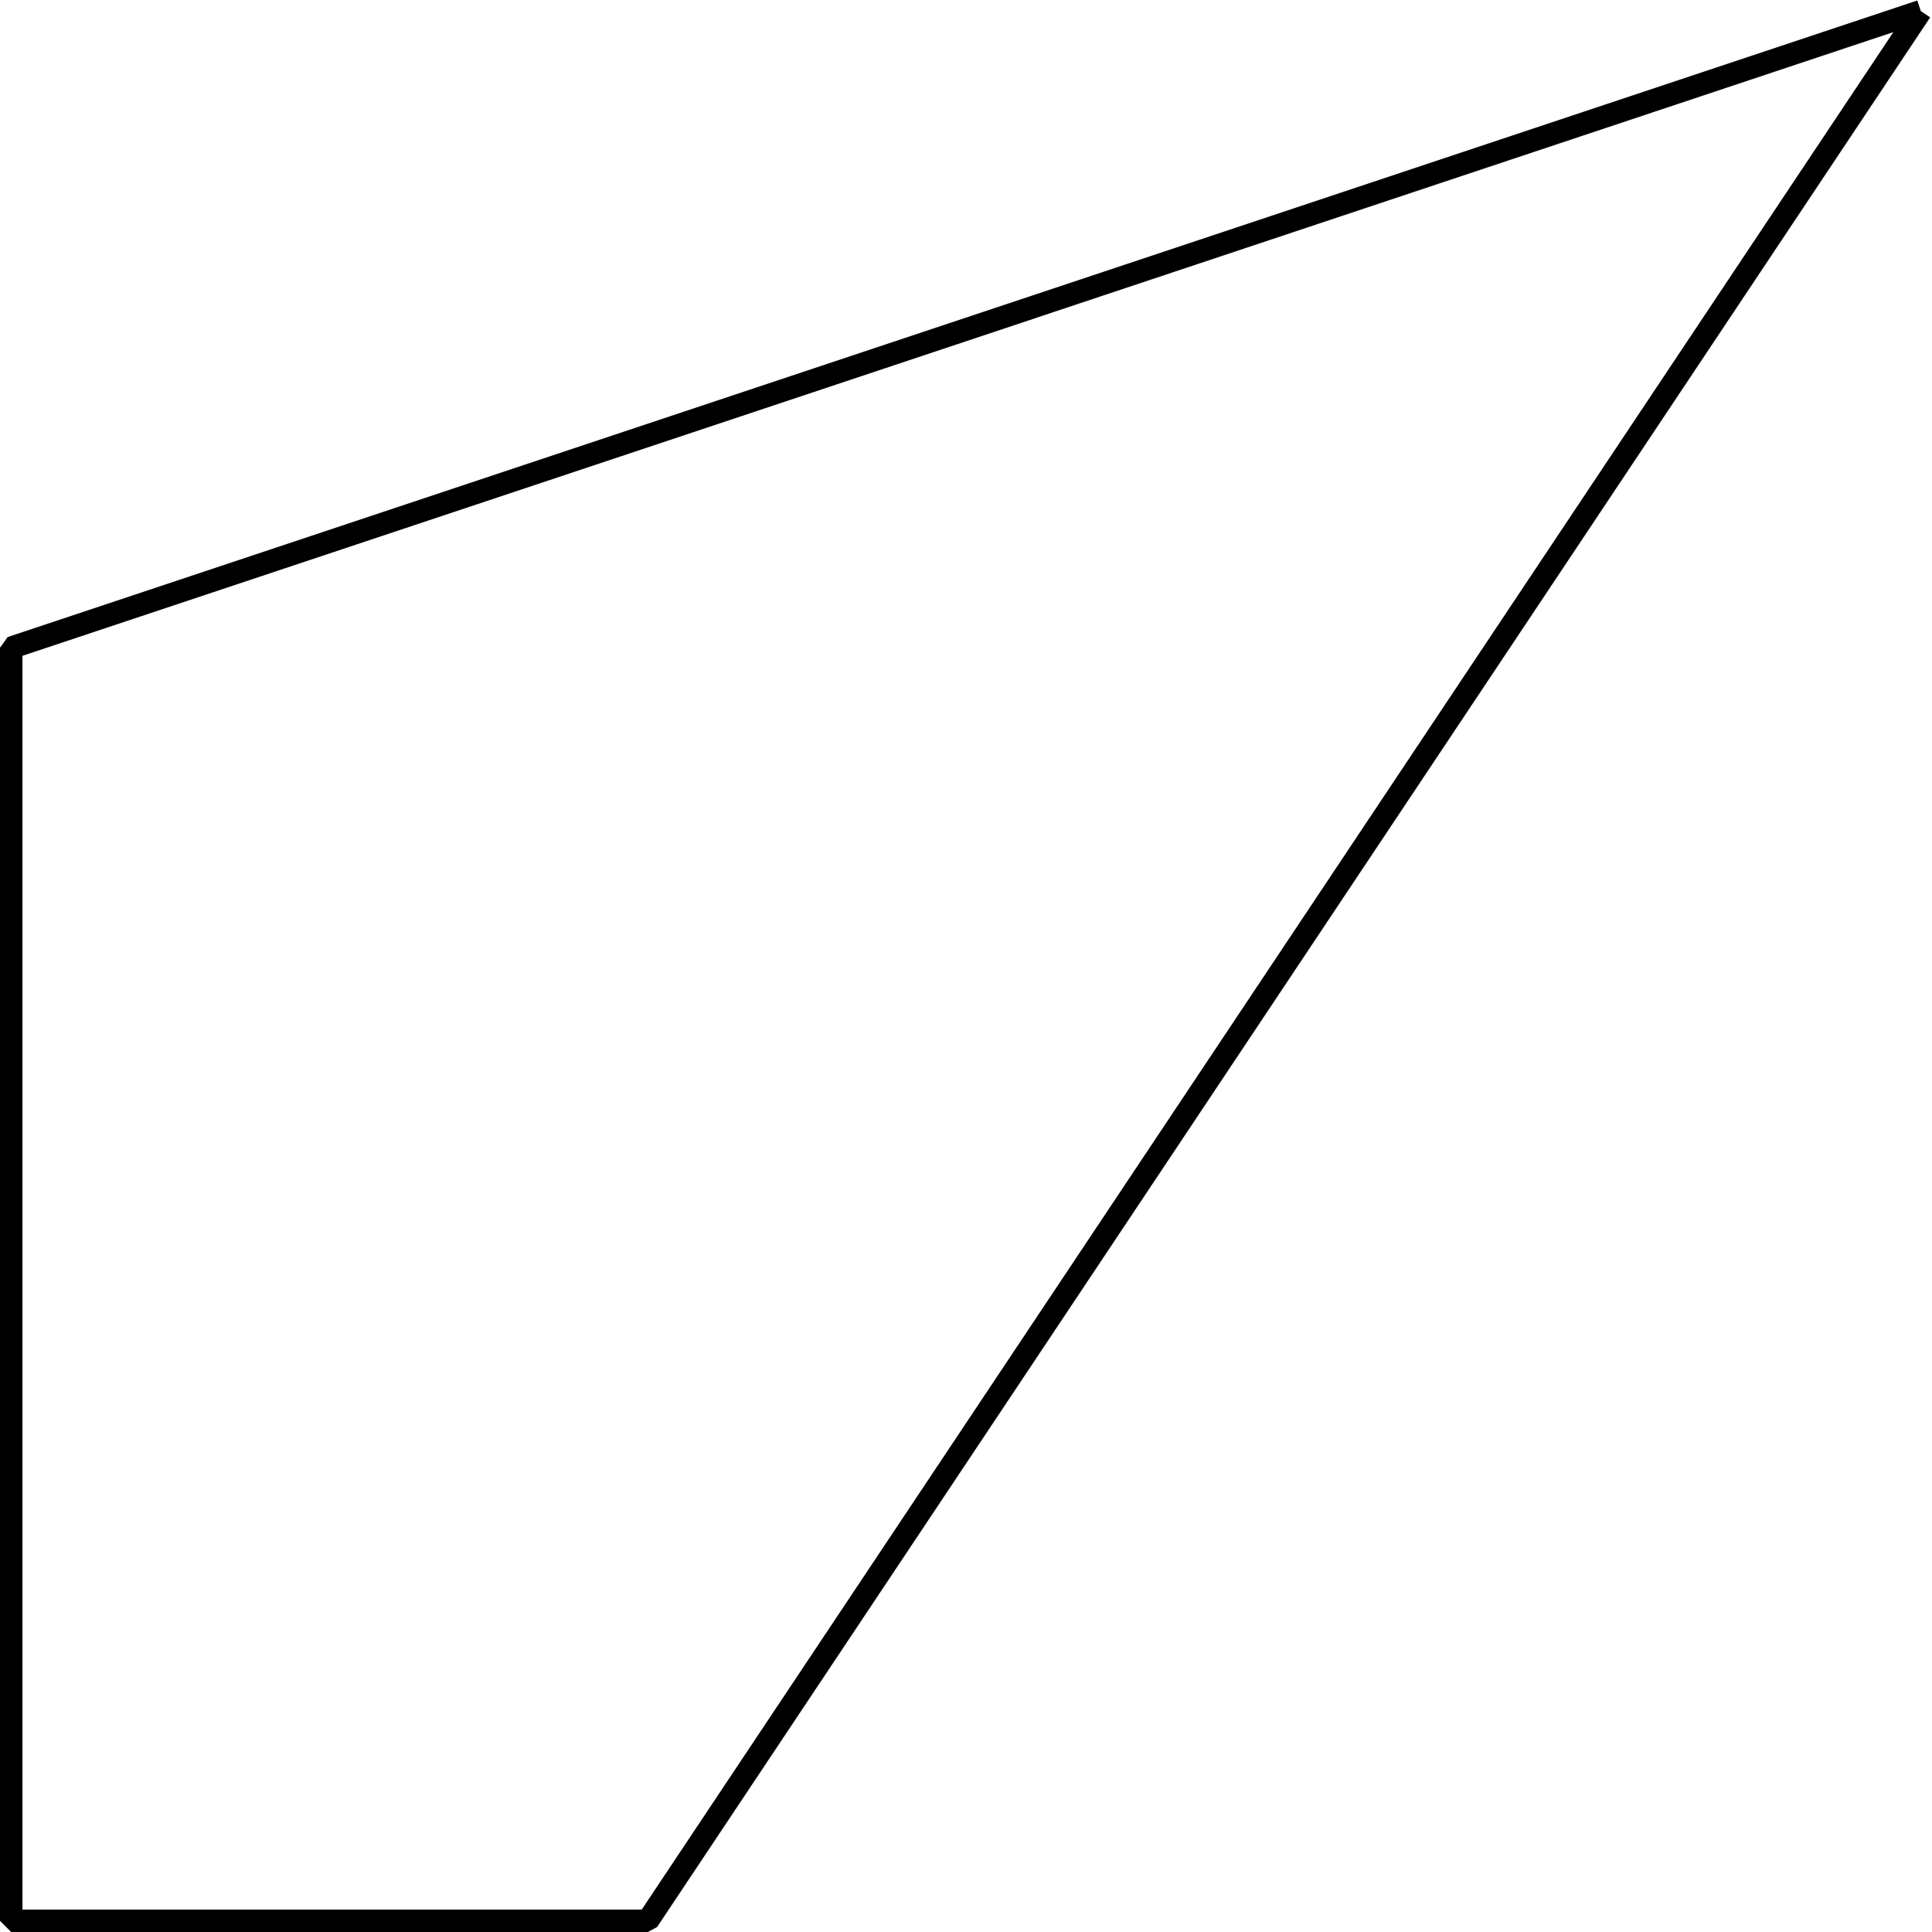
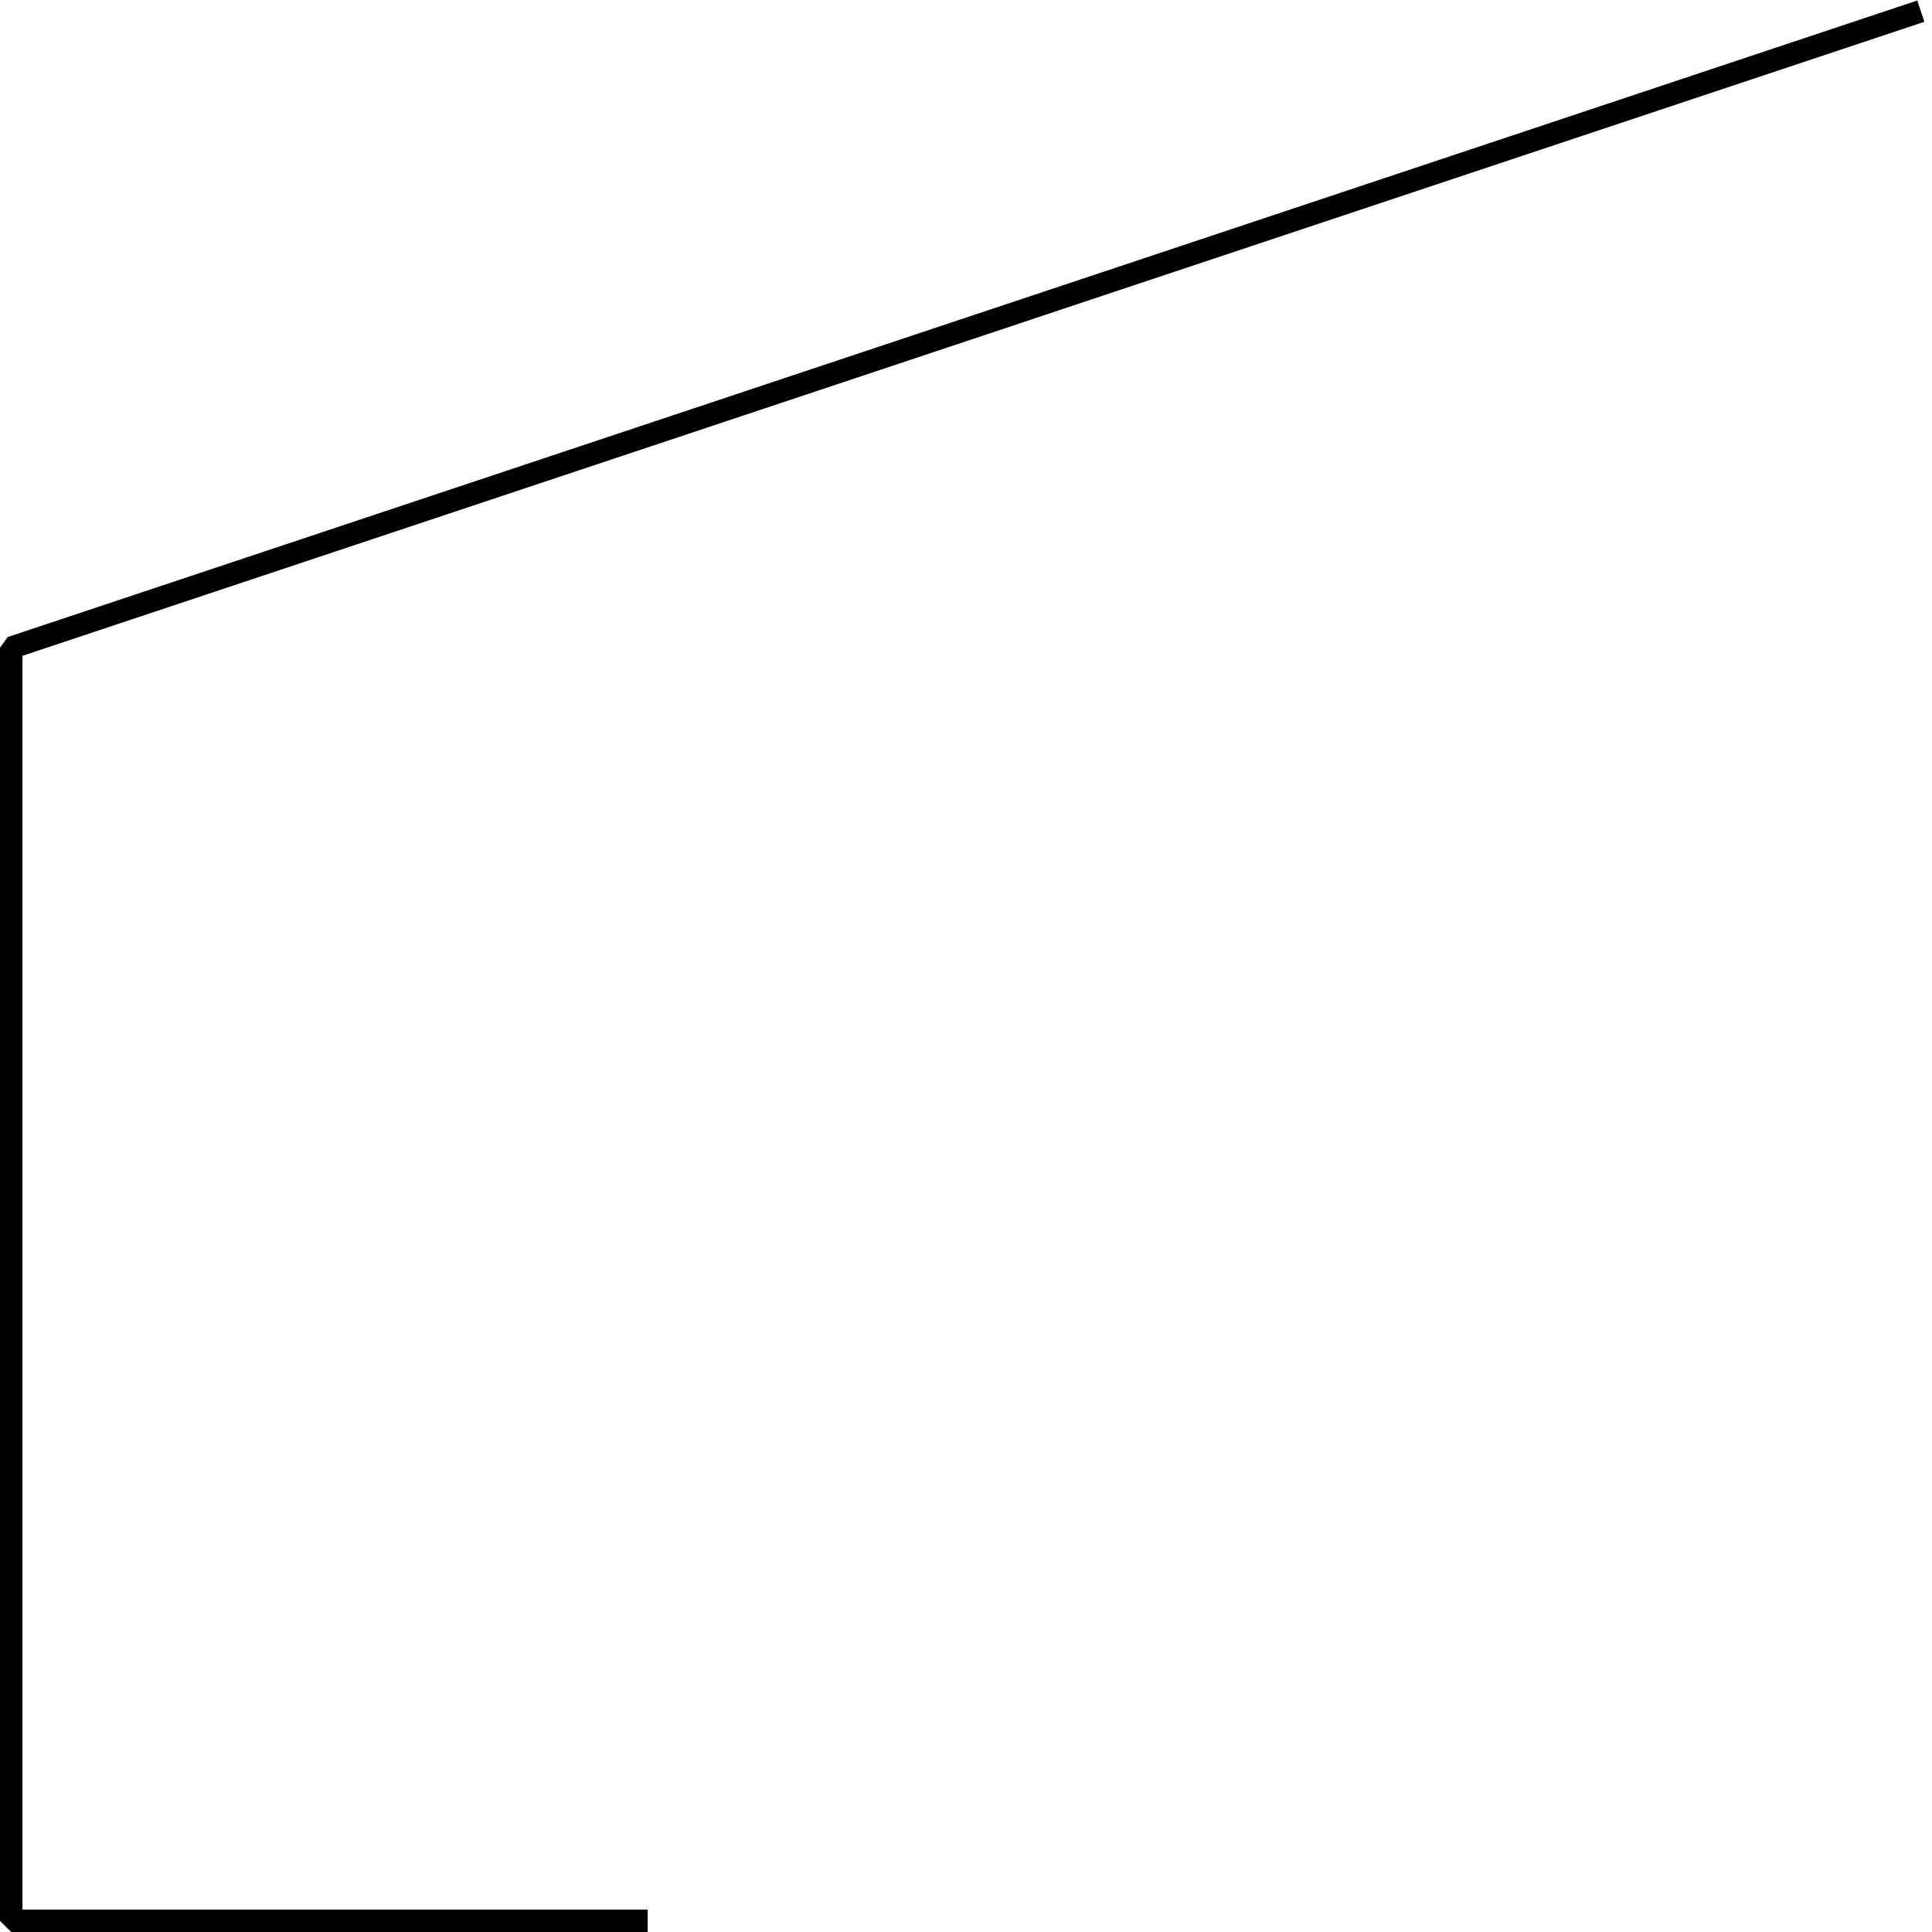
<svg xmlns="http://www.w3.org/2000/svg" height="86.036pt" version="1.1" viewBox="-72 -72 86.036 86.036" width="86.036pt">
  <g id="page1">
-     <path d="M13.539 -71.504L-71.5 -43.156V13.539H-43.156L13.539 -71.504" fill="none" stroke="#000000" stroke-linejoin="bevel" stroke-miterlimit="10.037" stroke-width="1" />
+     <path d="M13.539 -71.504L-71.5 -43.156V13.539H-43.156" fill="none" stroke="#000000" stroke-linejoin="bevel" stroke-miterlimit="10.037" stroke-width="1" />
  </g>
</svg>